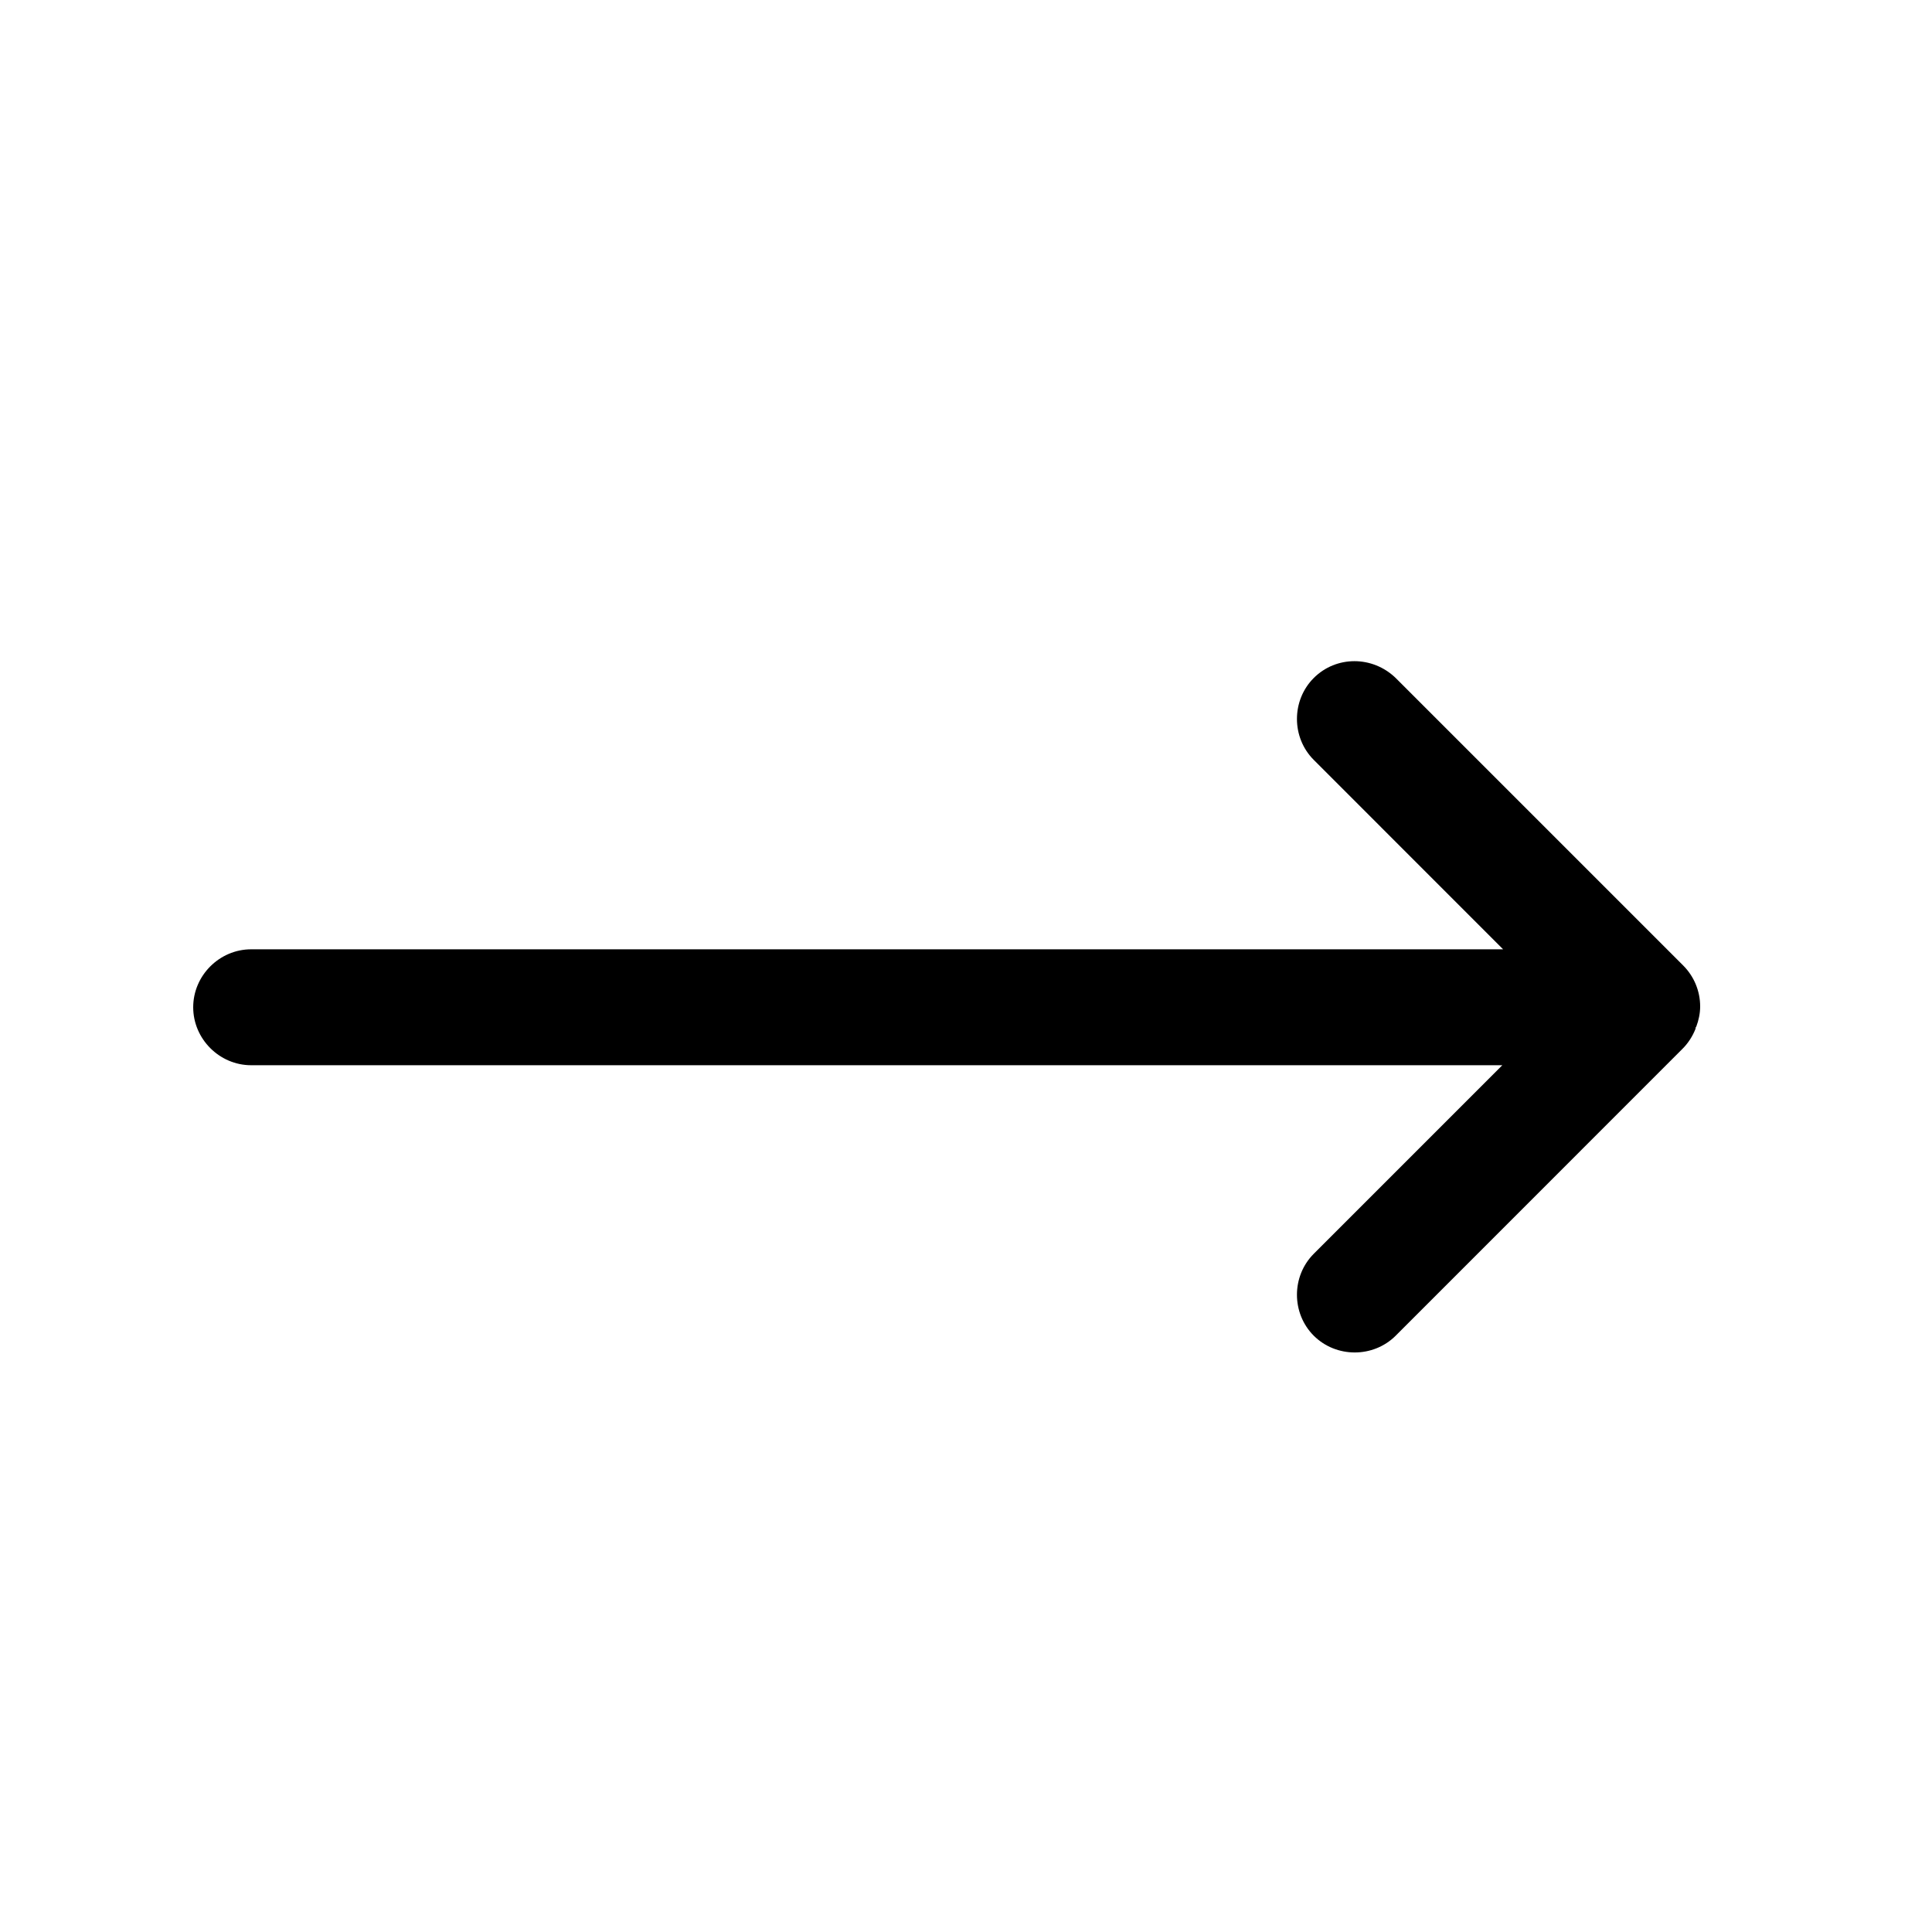
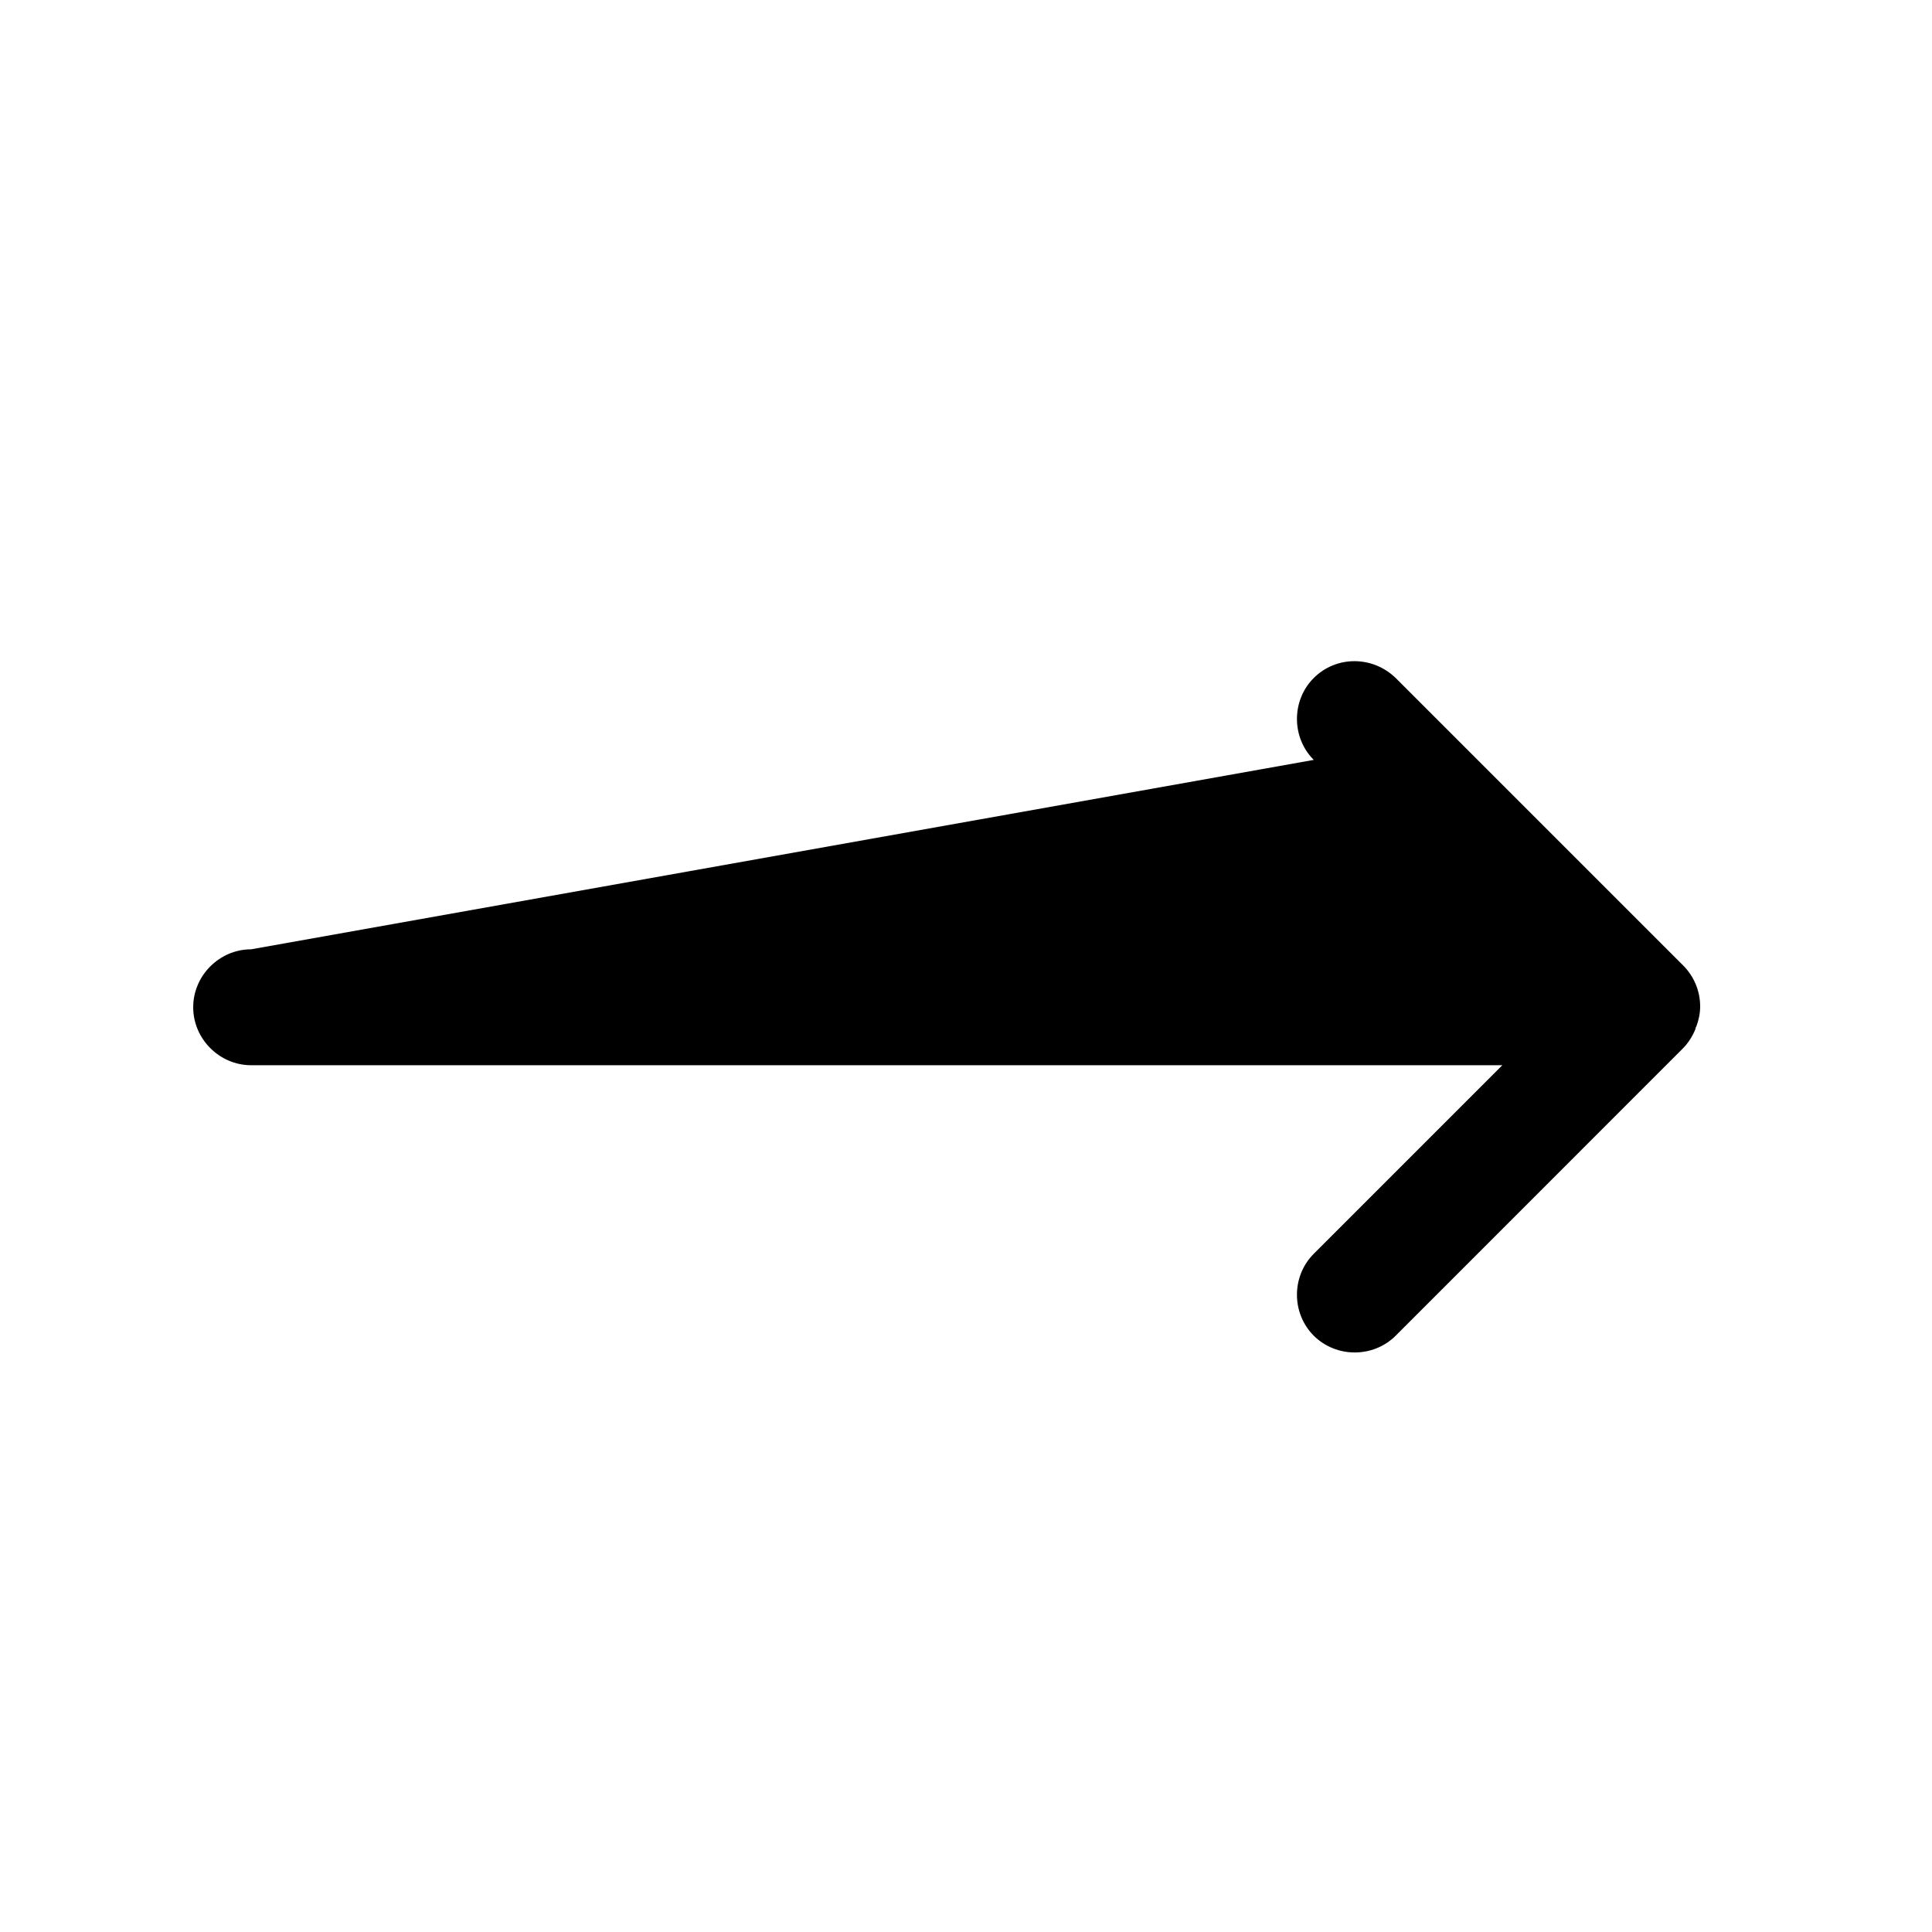
<svg xmlns="http://www.w3.org/2000/svg" width="1em" height="1em" viewBox="0 0 24 25" fill="none">
-   <path d="M16.5 8.773C16.21 9.063 16.21 9.543 16.5 9.833L18.95 12.284L2.75 12.284C2.34 12.284 2 12.623 2 13.034C2 13.444 2.34 13.784 2.75 13.784L18.94 13.784L16.5 16.224C16.21 16.514 16.21 16.994 16.5 17.284C16.79 17.573 17.27 17.573 17.56 17.284L21.27 13.573C21.34 13.504 21.4 13.414 21.44 13.313C21.44 13.303 21.44 13.293 21.45 13.284C21.48 13.204 21.5 13.114 21.5 13.024C21.5 12.823 21.42 12.633 21.28 12.493L17.56 8.773C17.26 8.483 16.79 8.483 16.5 8.773Z" fill="currentColor" />
+   <path d="M16.5 8.773C16.21 9.063 16.21 9.543 16.5 9.833L2.75 12.284C2.34 12.284 2 12.623 2 13.034C2 13.444 2.34 13.784 2.75 13.784L18.94 13.784L16.5 16.224C16.21 16.514 16.21 16.994 16.5 17.284C16.79 17.573 17.27 17.573 17.56 17.284L21.27 13.573C21.34 13.504 21.4 13.414 21.44 13.313C21.44 13.303 21.44 13.293 21.45 13.284C21.48 13.204 21.5 13.114 21.5 13.024C21.5 12.823 21.42 12.633 21.28 12.493L17.56 8.773C17.26 8.483 16.79 8.483 16.5 8.773Z" fill="currentColor" />
</svg>